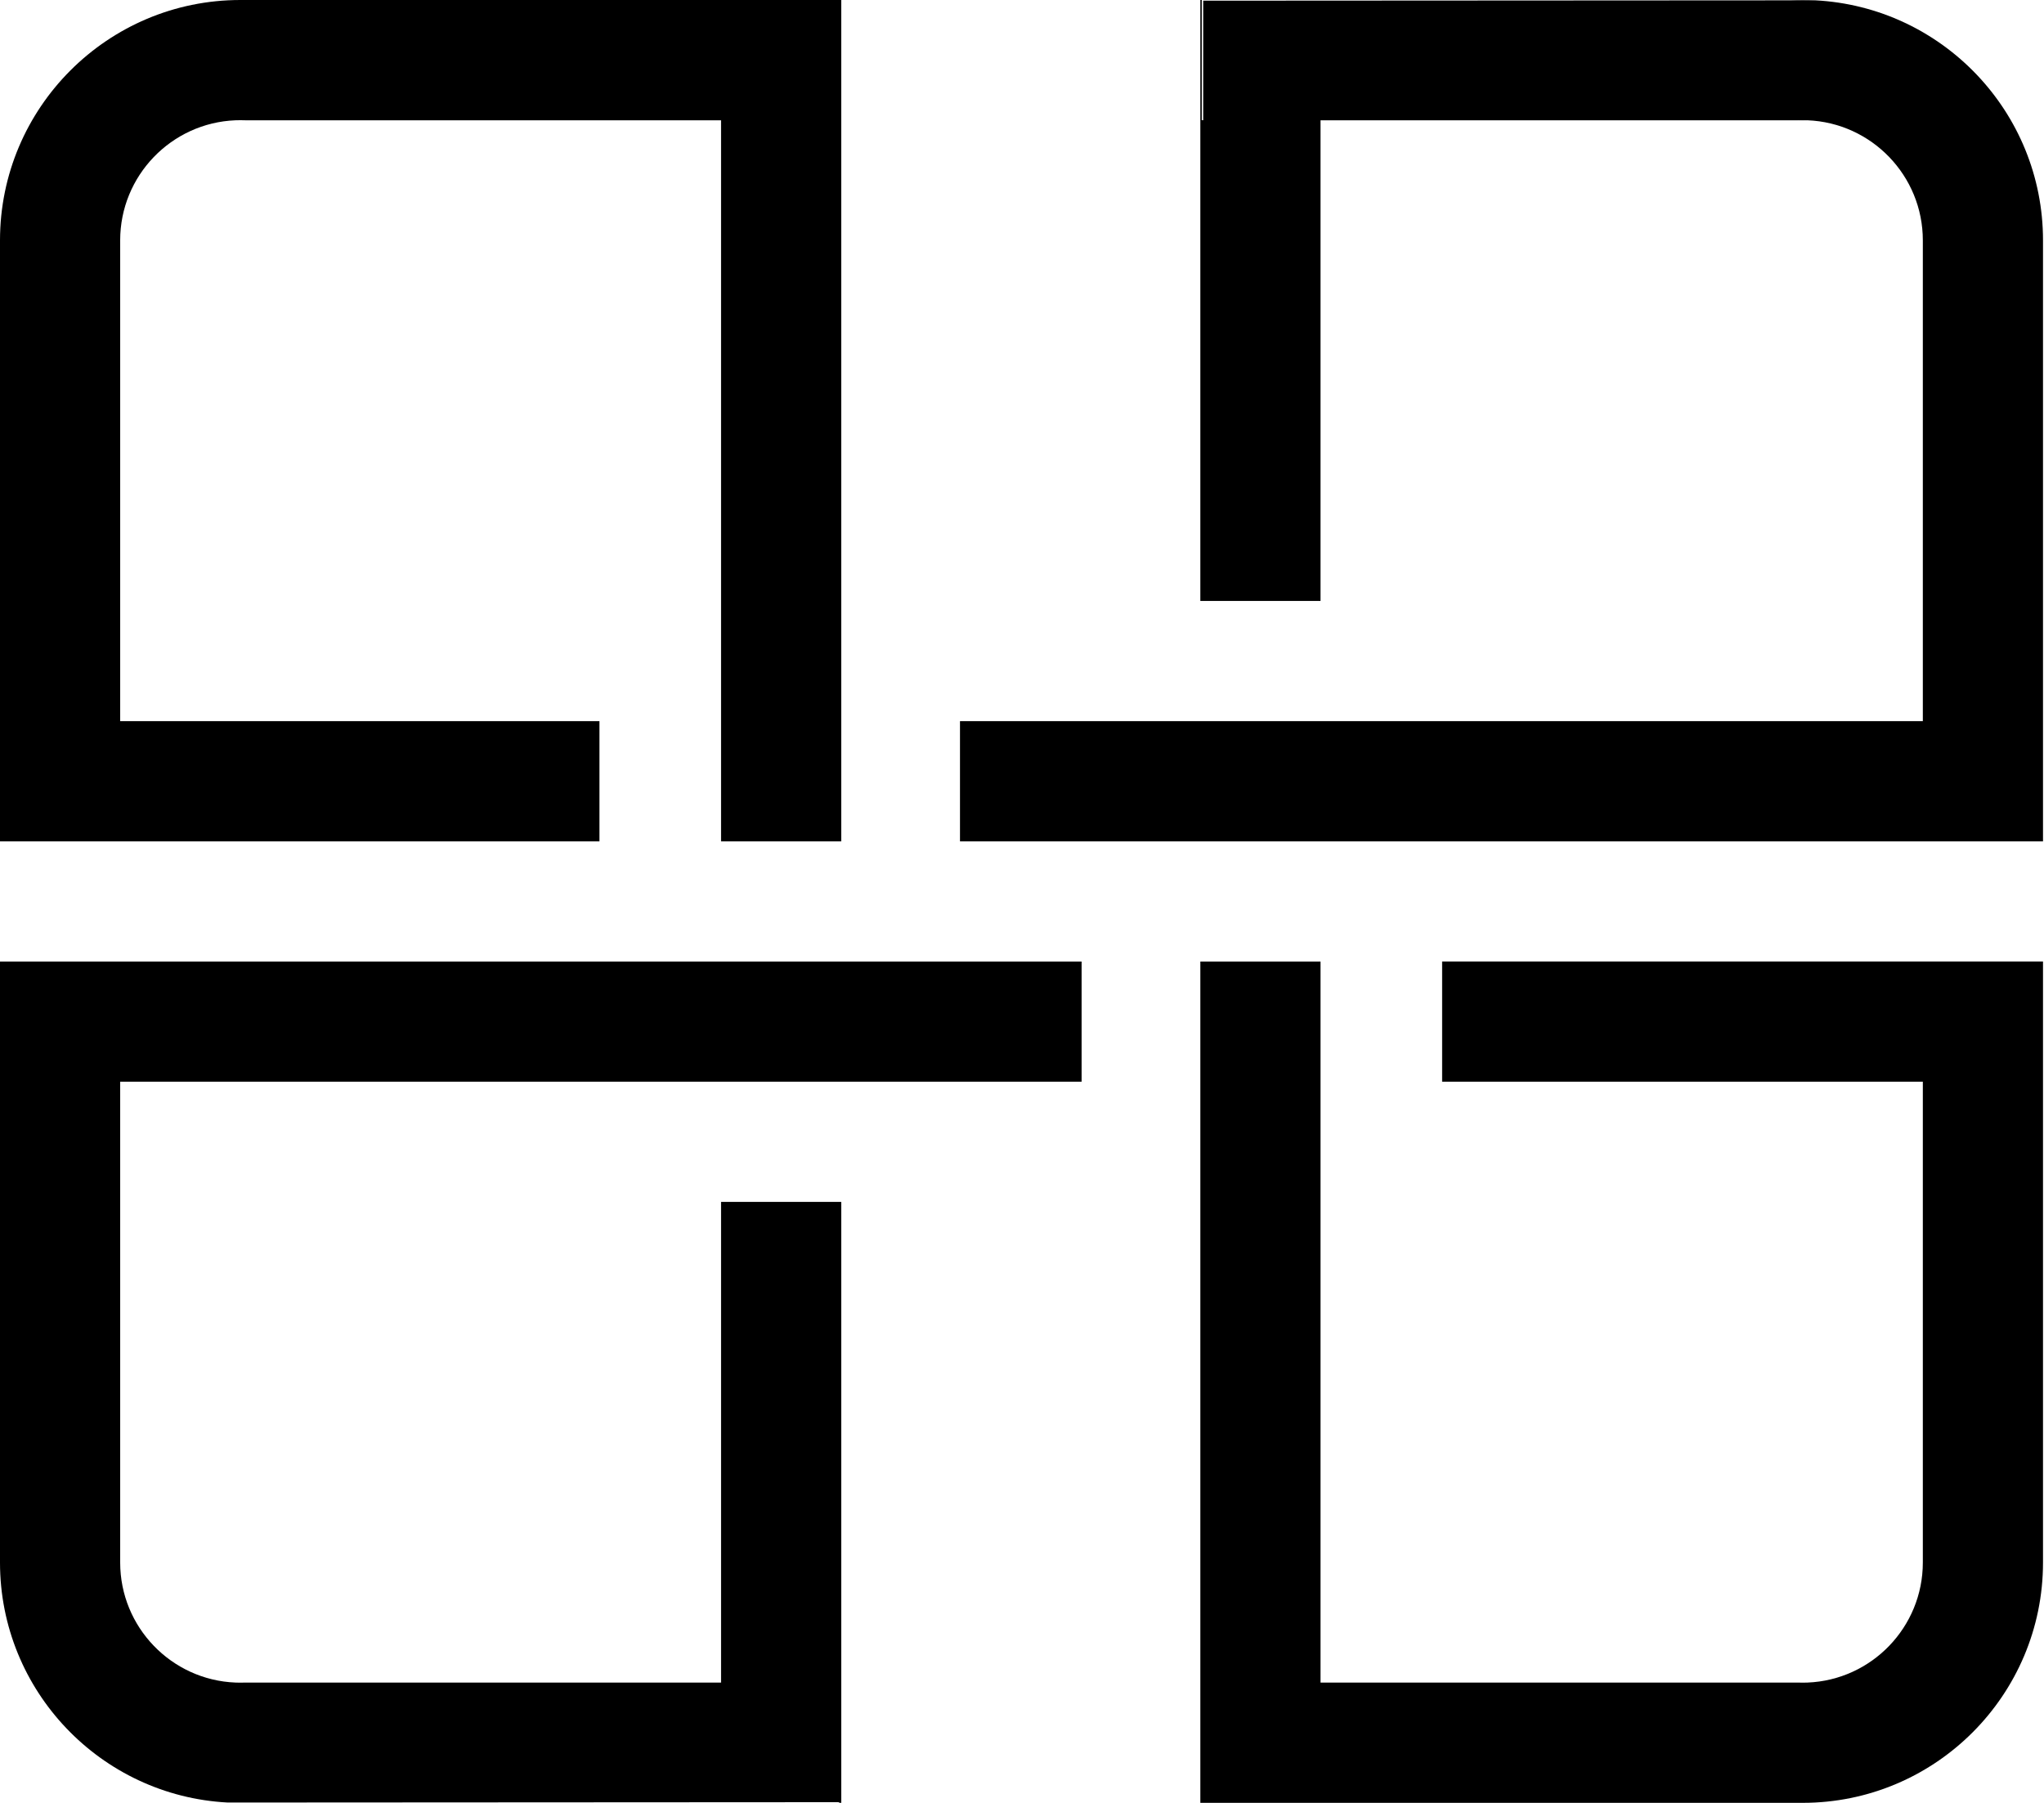
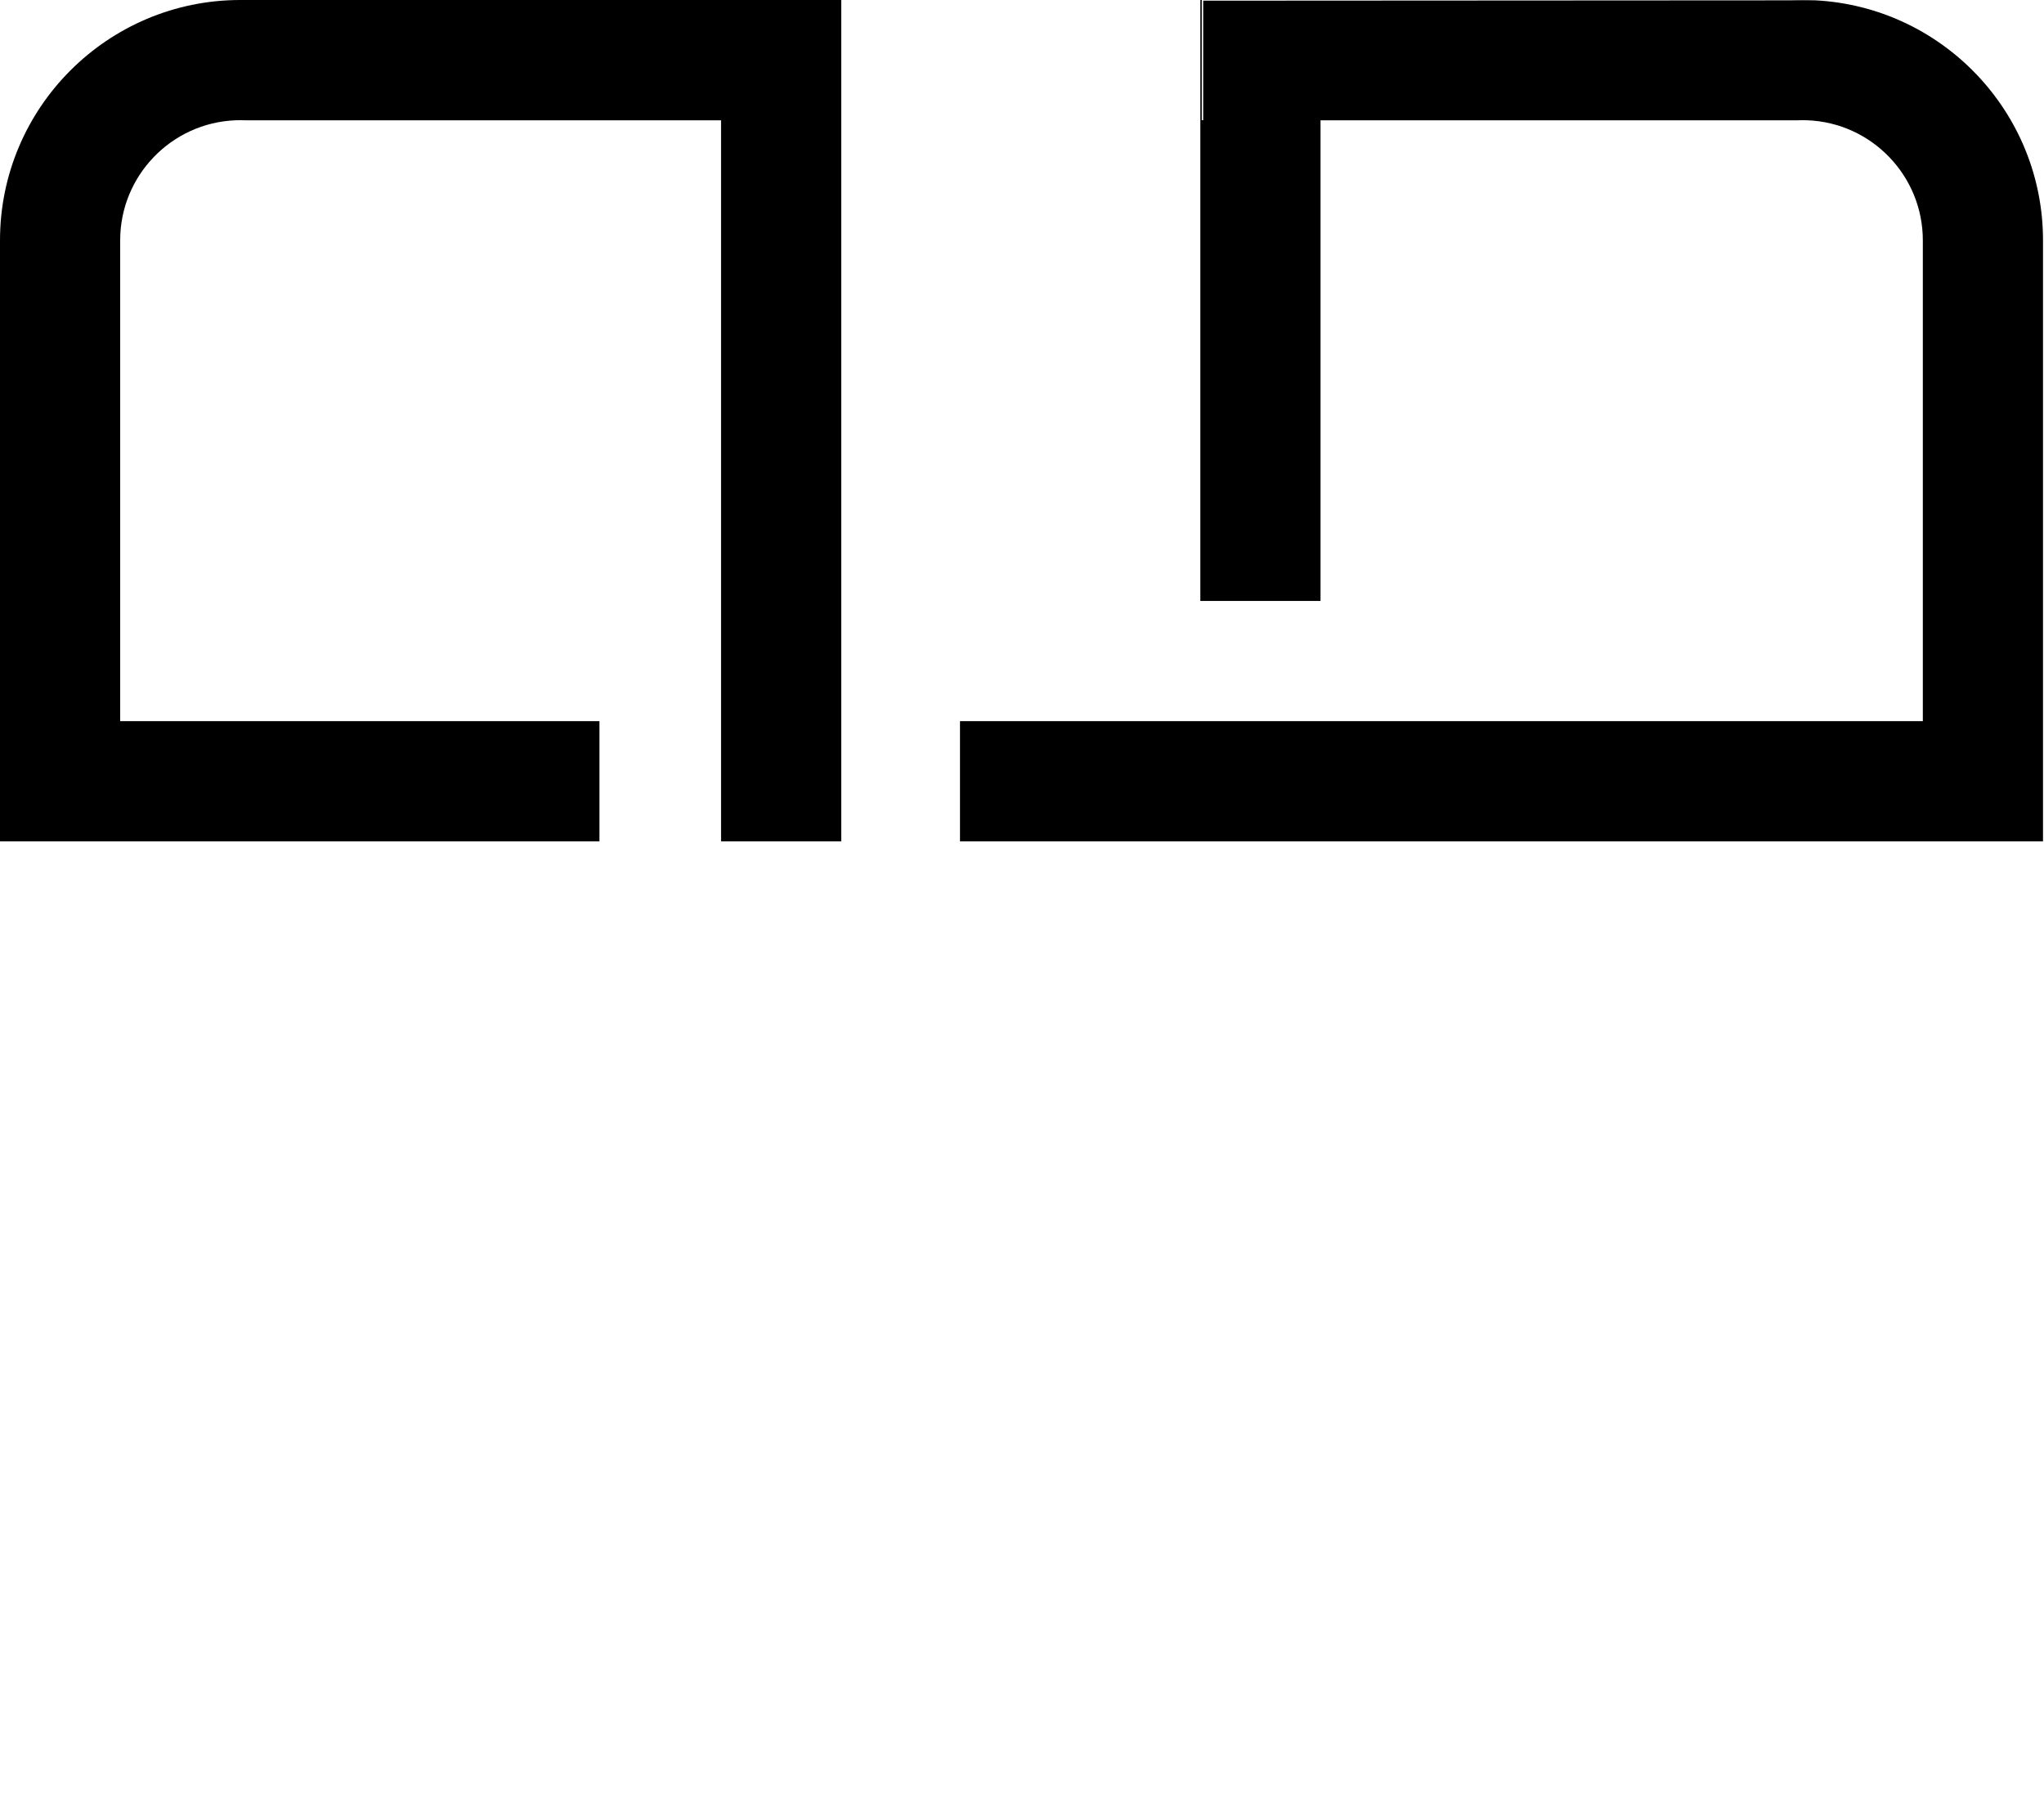
<svg xmlns="http://www.w3.org/2000/svg" width="100%" height="100%" viewBox="0 0 814 718" version="1.1" xml:space="preserve" style="fill-rule:evenodd;clip-rule:evenodd;stroke-linejoin:round;stroke-miterlimit:2;">
  <g>
-     <path d="M719.822,47.898l-3.868,0c0.642,-0.026 1.286,-0.038 1.934,-0.038c0.648,0 1.292,0.013 1.934,0.038Z" />
-     <path d="M717.888,717.888l-239.864,0l0,-335.014l47.859,0l0,287.117l190.07,0c0.642,0.026 1.286,0.038 1.934,0.038c0.648,0 1.292,-0.013 1.934,-0.038c25.519,-1.016 45.925,-22.054 45.925,-47.821l-0,-191.437l-191.437,-0l0,-47.859l239.296,-0l0,239.296c0,52.828 -42.89,95.718 -95.718,95.718Z" />
-     <path d="M0,622.17l0,-239.296l430.733,0l0,47.859l-382.874,0l0,191.437c0,25.766 20.406,46.804 45.925,47.821c0.642,0.026 1.286,0.038 1.934,0.038c0.648,0 1.292,-0.013 1.934,-0.038l189.503,0l0,-191.398l47.859,0l0,239.296l-0.568,0l-0.568,-0.269l-243.206,0.138c-50.487,-2.627 -90.673,-44.451 -90.673,-95.587Z" />
    <path d="M813.606,335.014l-431.3,-0l0,-47.859l383.441,-0l0,-191.437c0,-25.766 -20.406,-46.804 -45.925,-47.821c-0.642,-0.026 -1.286,-0.038 -1.934,-0.038c-0.648,0 -1.292,0.013 -1.934,0.038l-190.07,-0l0,191.398l-47.859,0l0,-239.296l0.568,0l0,47.859l0.568,-0l0,-47.59l243.772,-0.138c50.488,2.626 90.675,44.451 90.675,95.588l-0,239.296Z" />
    <path d="M712.733,0.137c1.707,-0.091 3.426,-0.137 5.155,-0.137c1.692,0 3.374,0.044 5.045,0.131l-10.201,0.006Z" />
    <path d="M0,95.718c0,-52.828 42.89,-95.718 95.718,-95.718l239.296,-0l0,335.014l-47.859,0l0,-287.117l-189.503,-0c-0.642,-0.026 -1.286,-0.038 -1.934,-0.038c-0.648,0 -1.292,0.013 -1.934,0.038c-25.519,1.016 -45.925,22.054 -45.925,47.821l0,191.437l190.869,0l0,47.859l-238.728,0l-0,-239.296Z" />
  </g>
</svg>